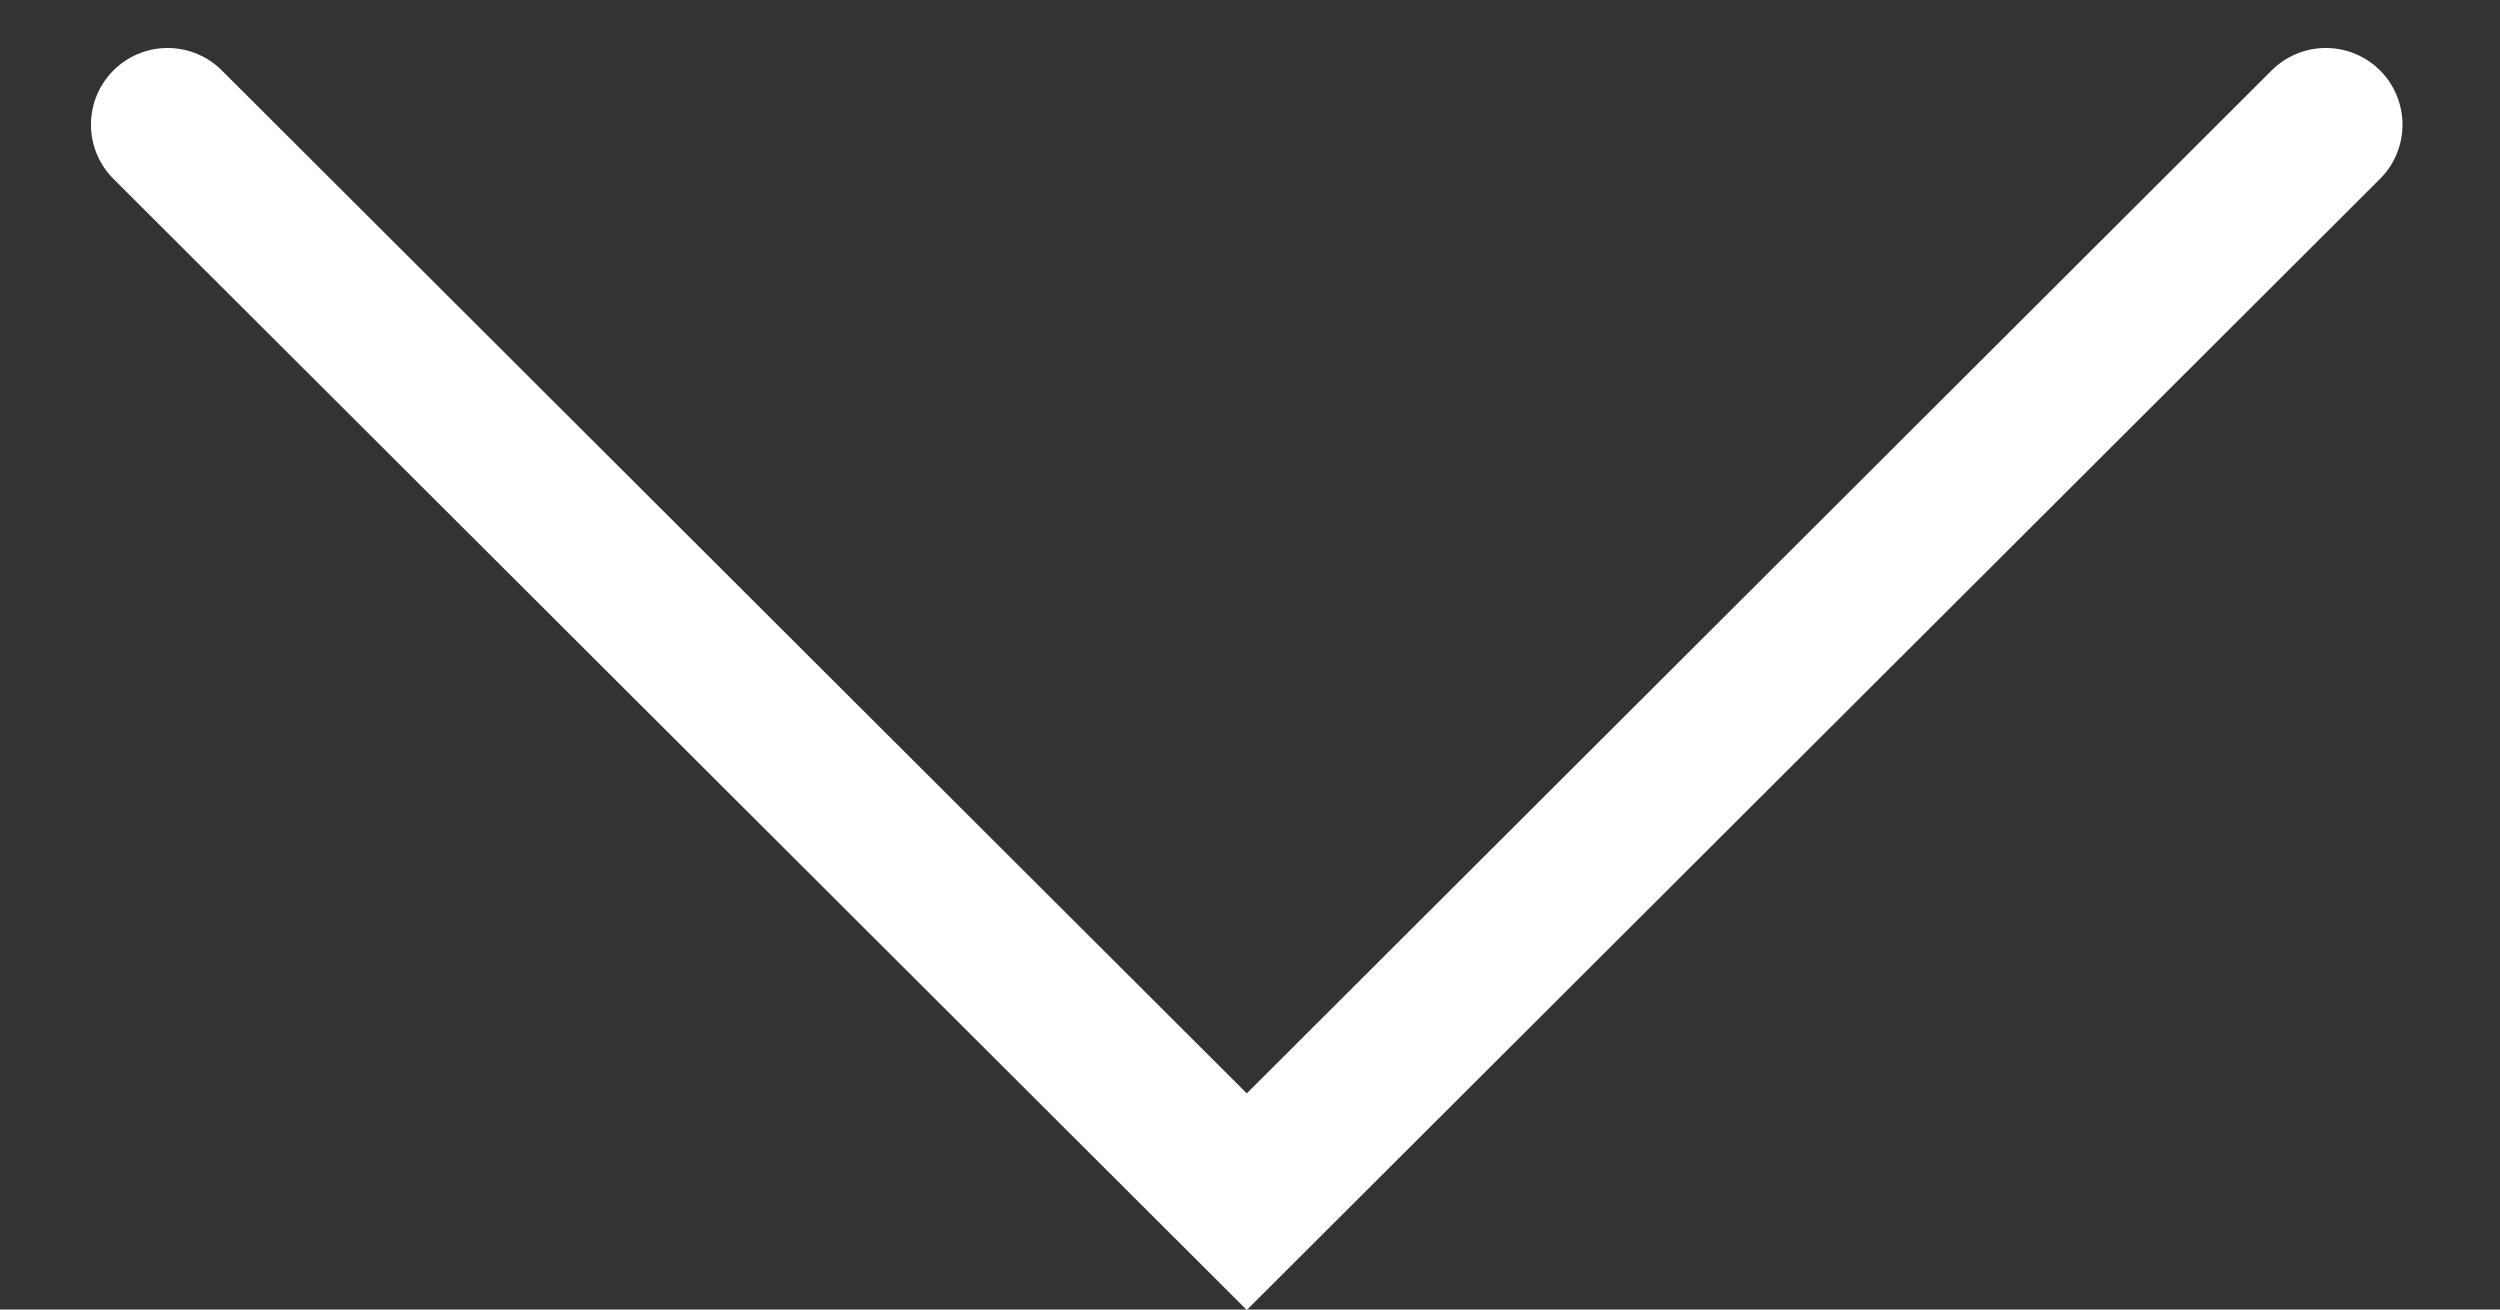
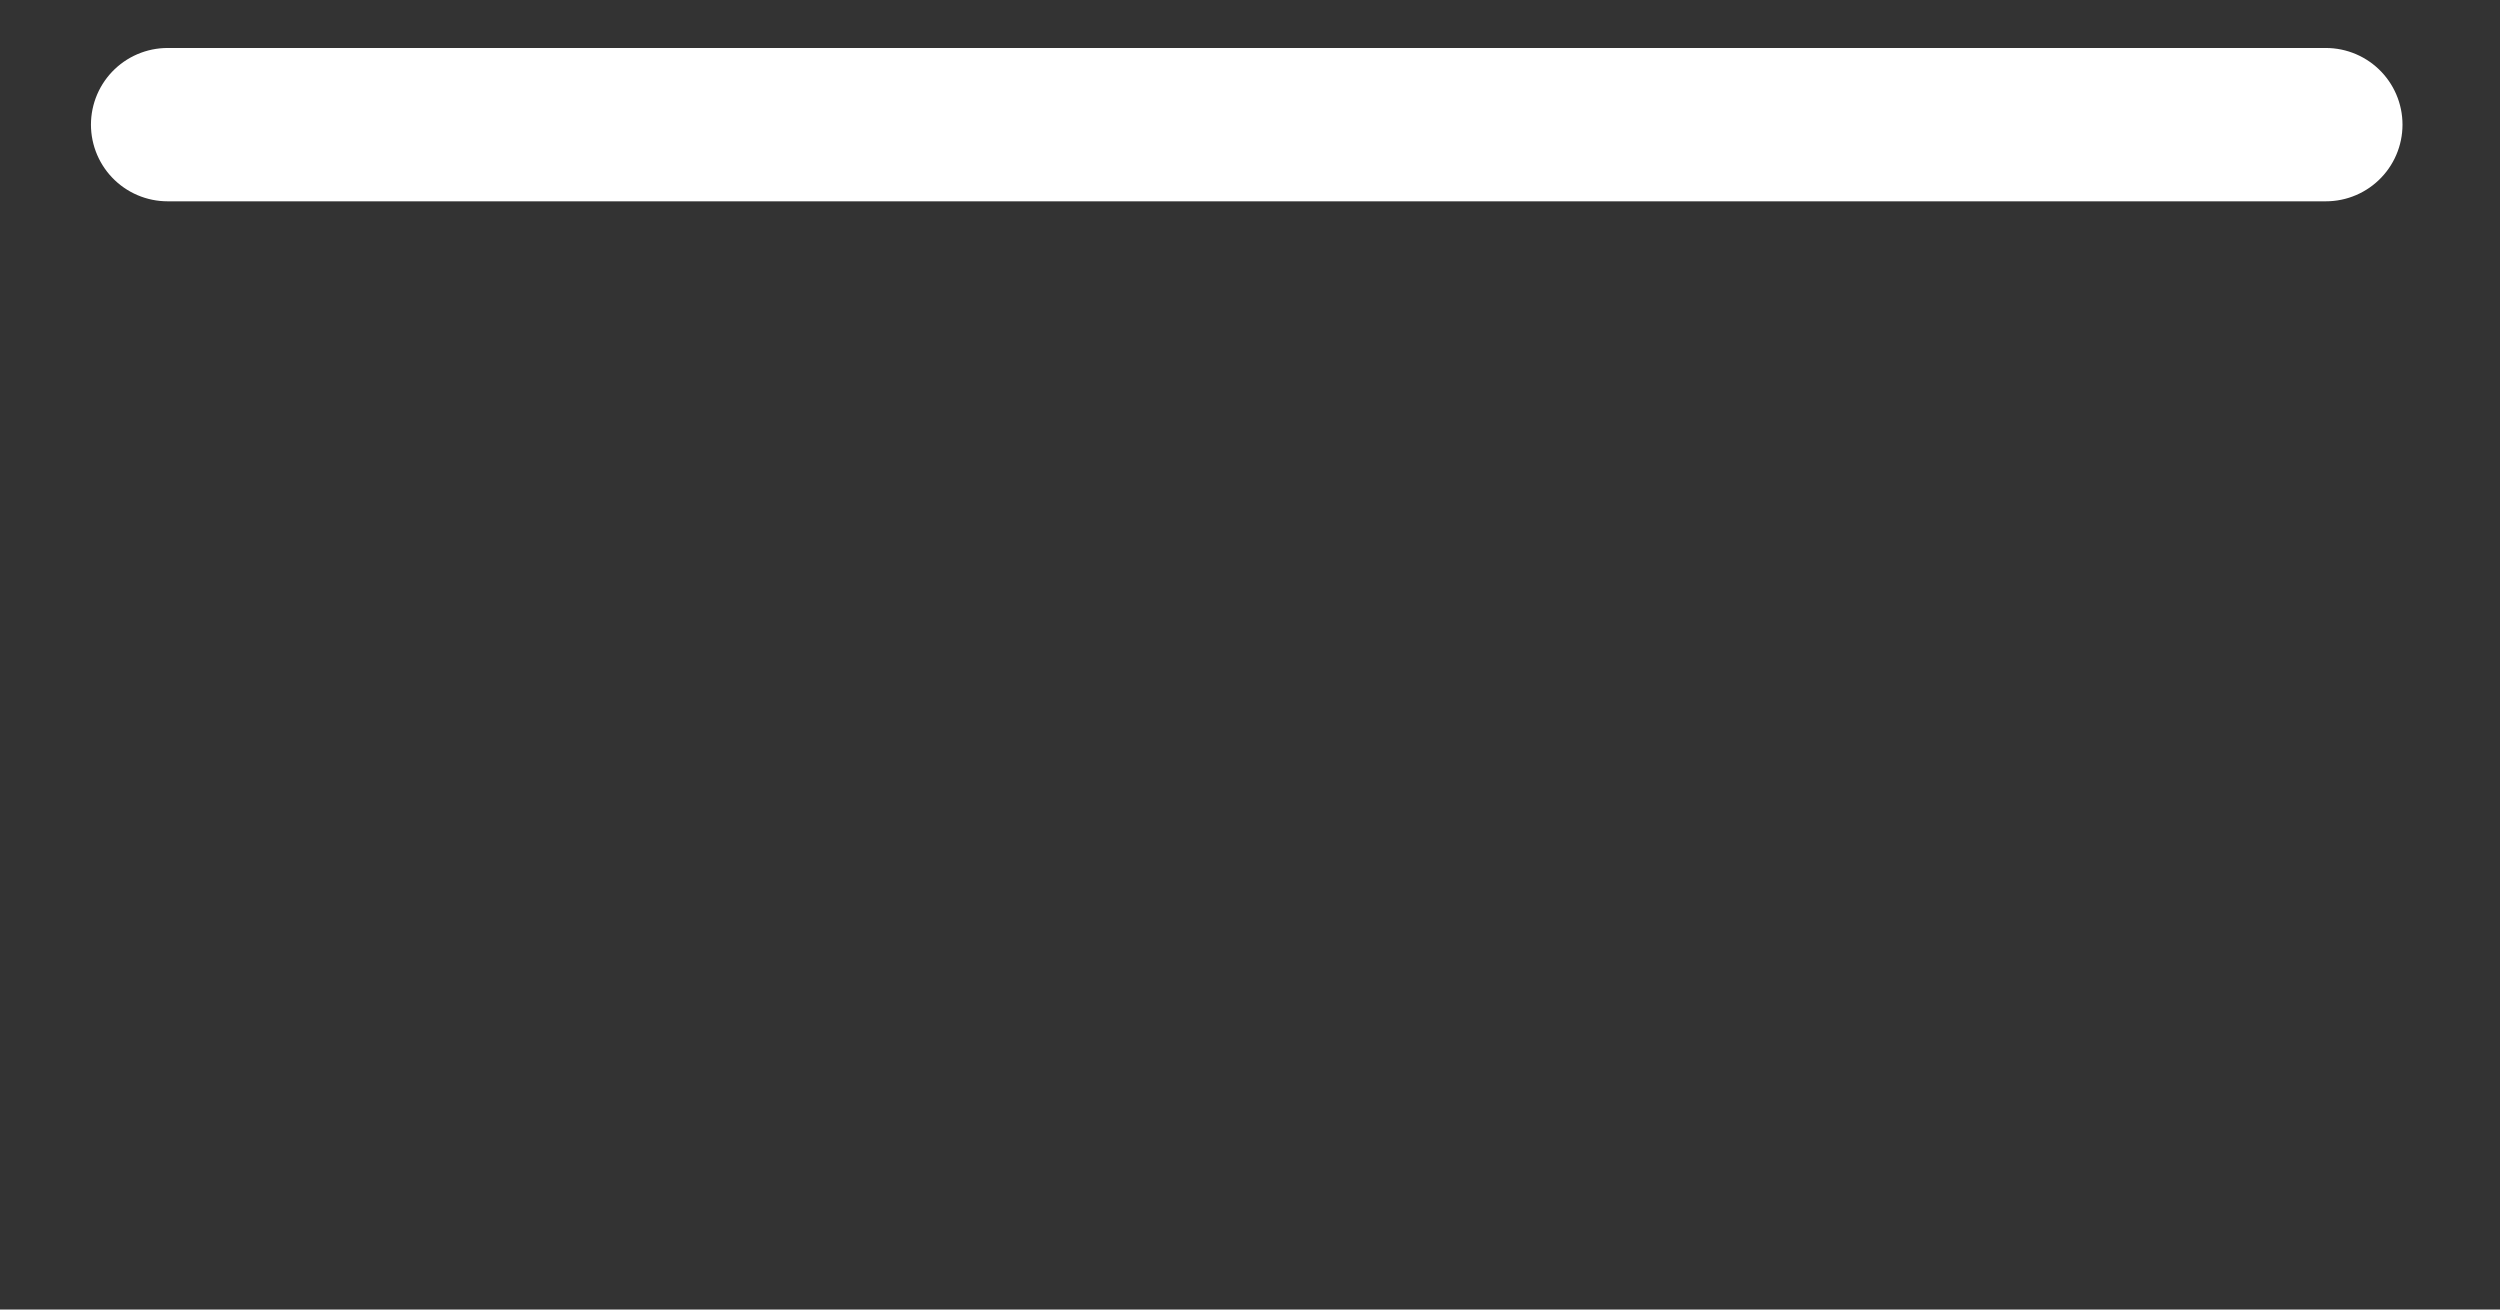
<svg xmlns="http://www.w3.org/2000/svg" width="21" height="11" viewBox="0 0 21 11" fill="none">
  <rect x="0" y="0" width="21" height="11" fill="#333333" stroke="none" />
-   <path d="M19.537 1.047L10.473 10.094L1.408 1.047" stroke="white" stroke-width="1.288" stroke-linecap="round" />
+   <path d="M19.537 1.047L1.408 1.047" stroke="white" stroke-width="1.288" stroke-linecap="round" />
</svg>